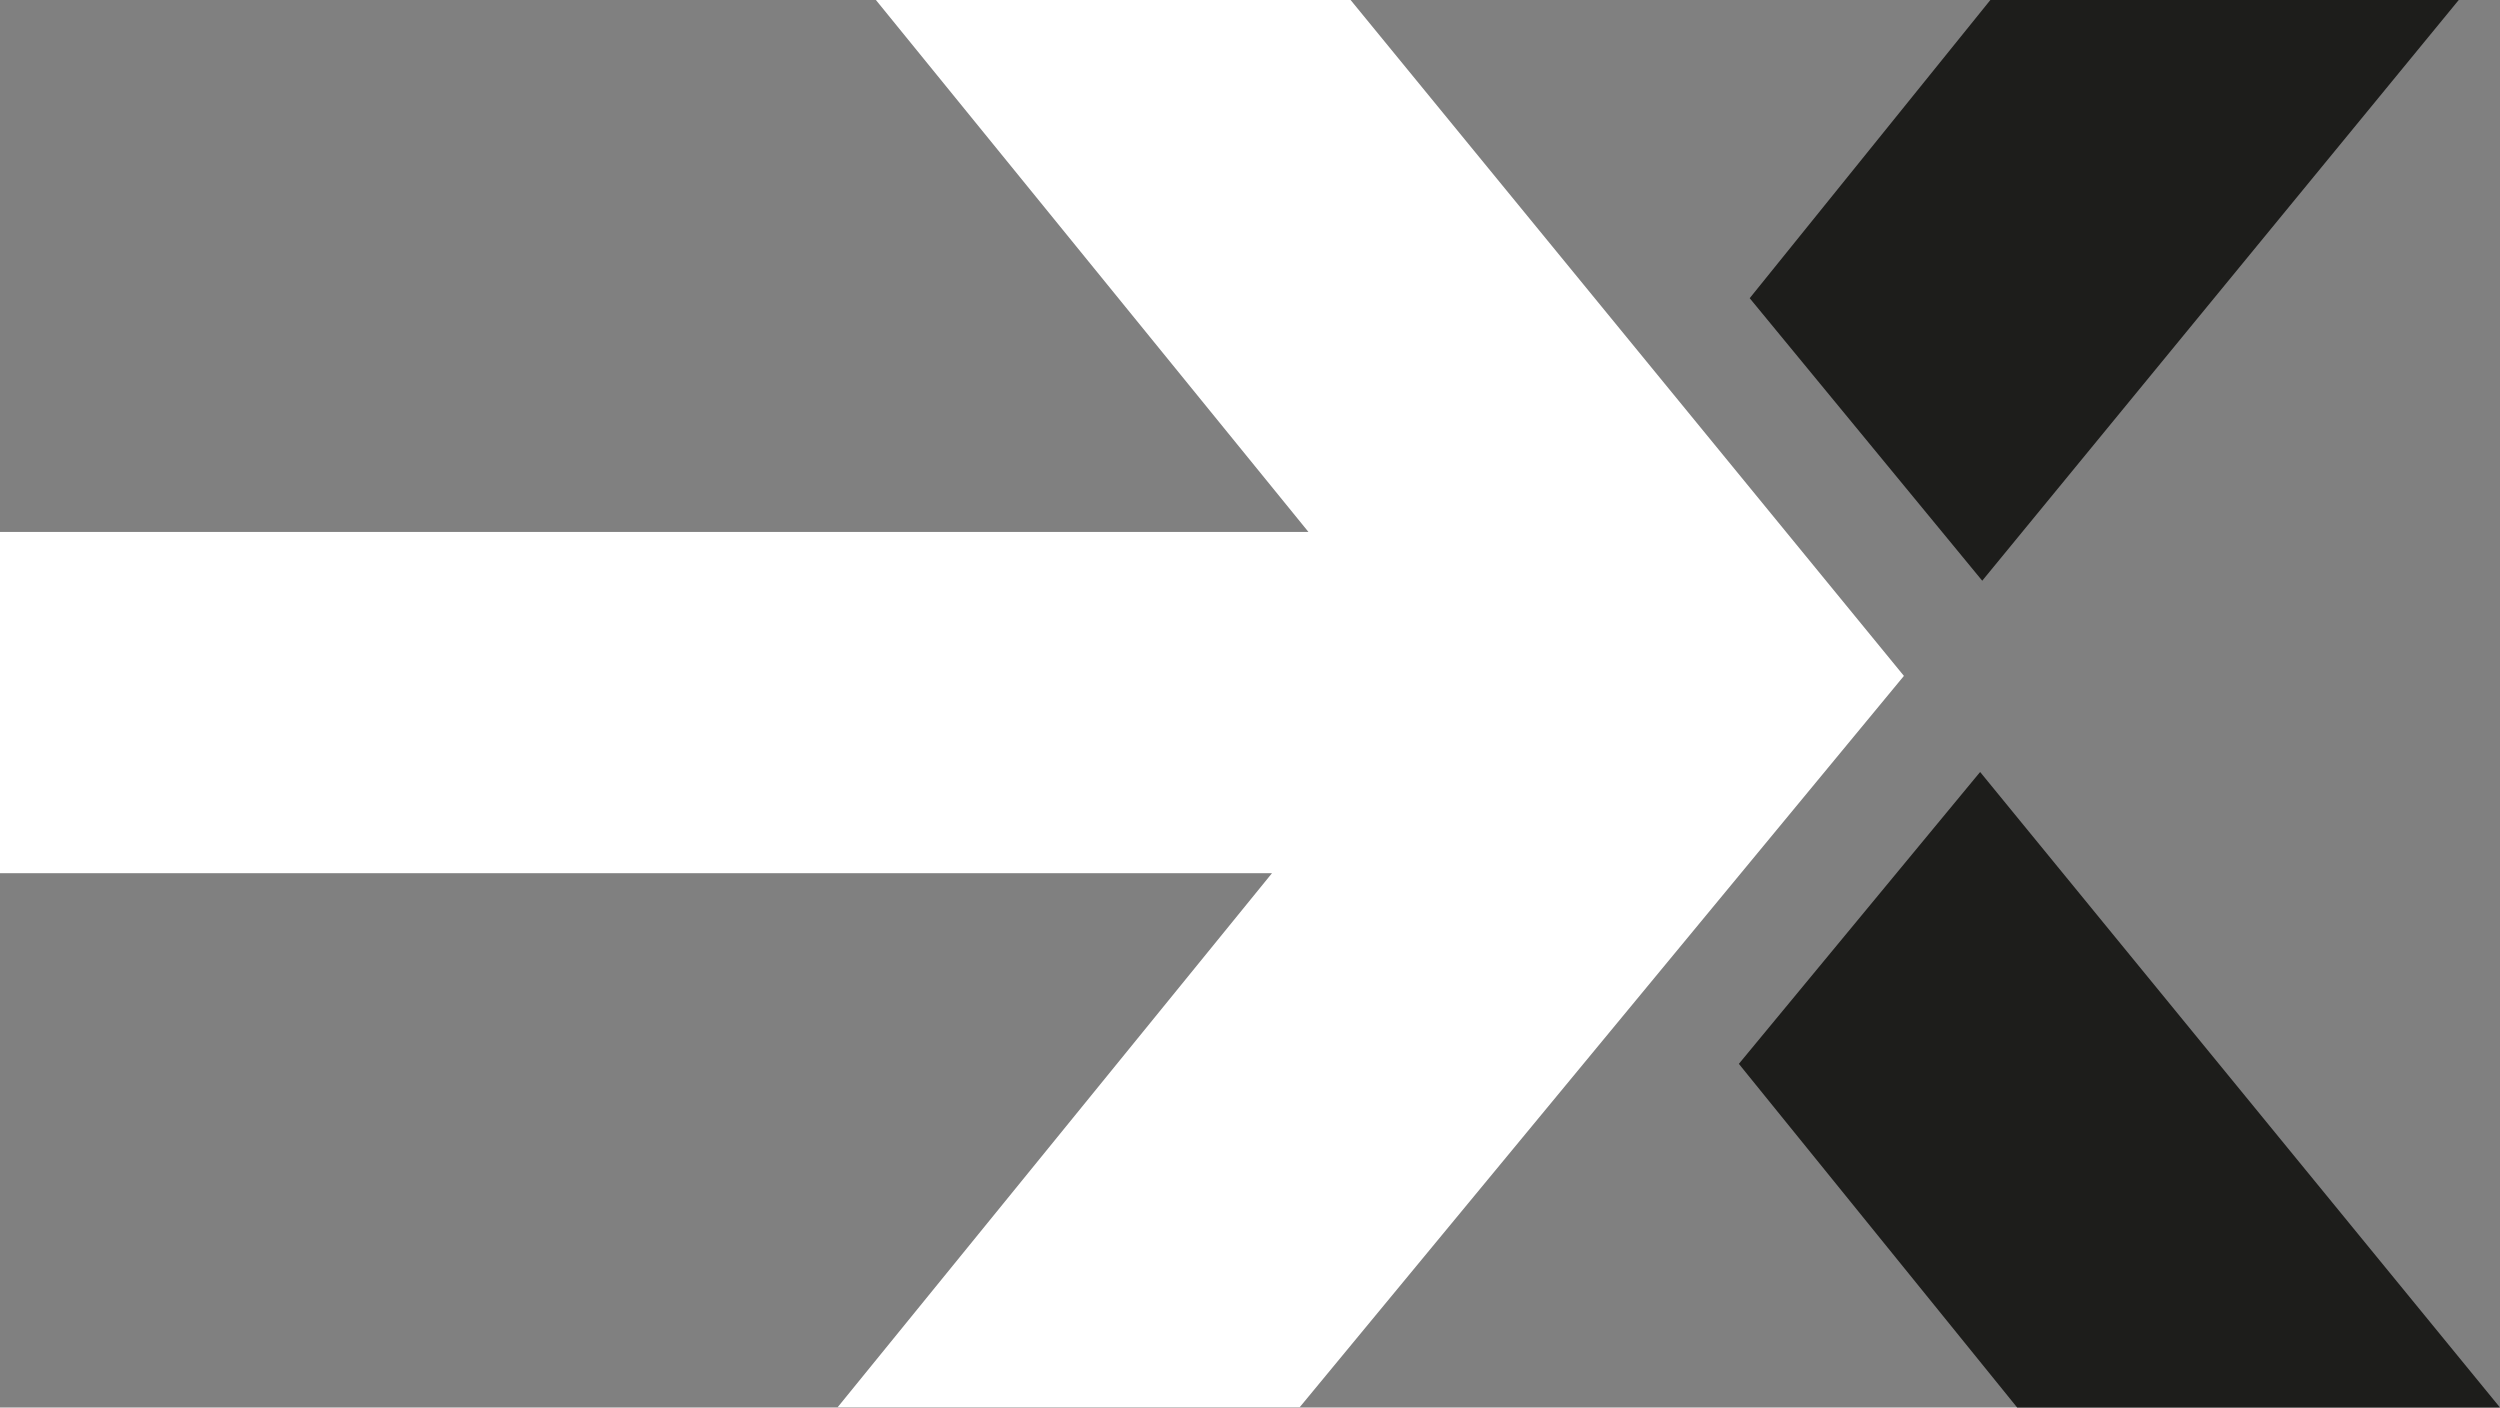
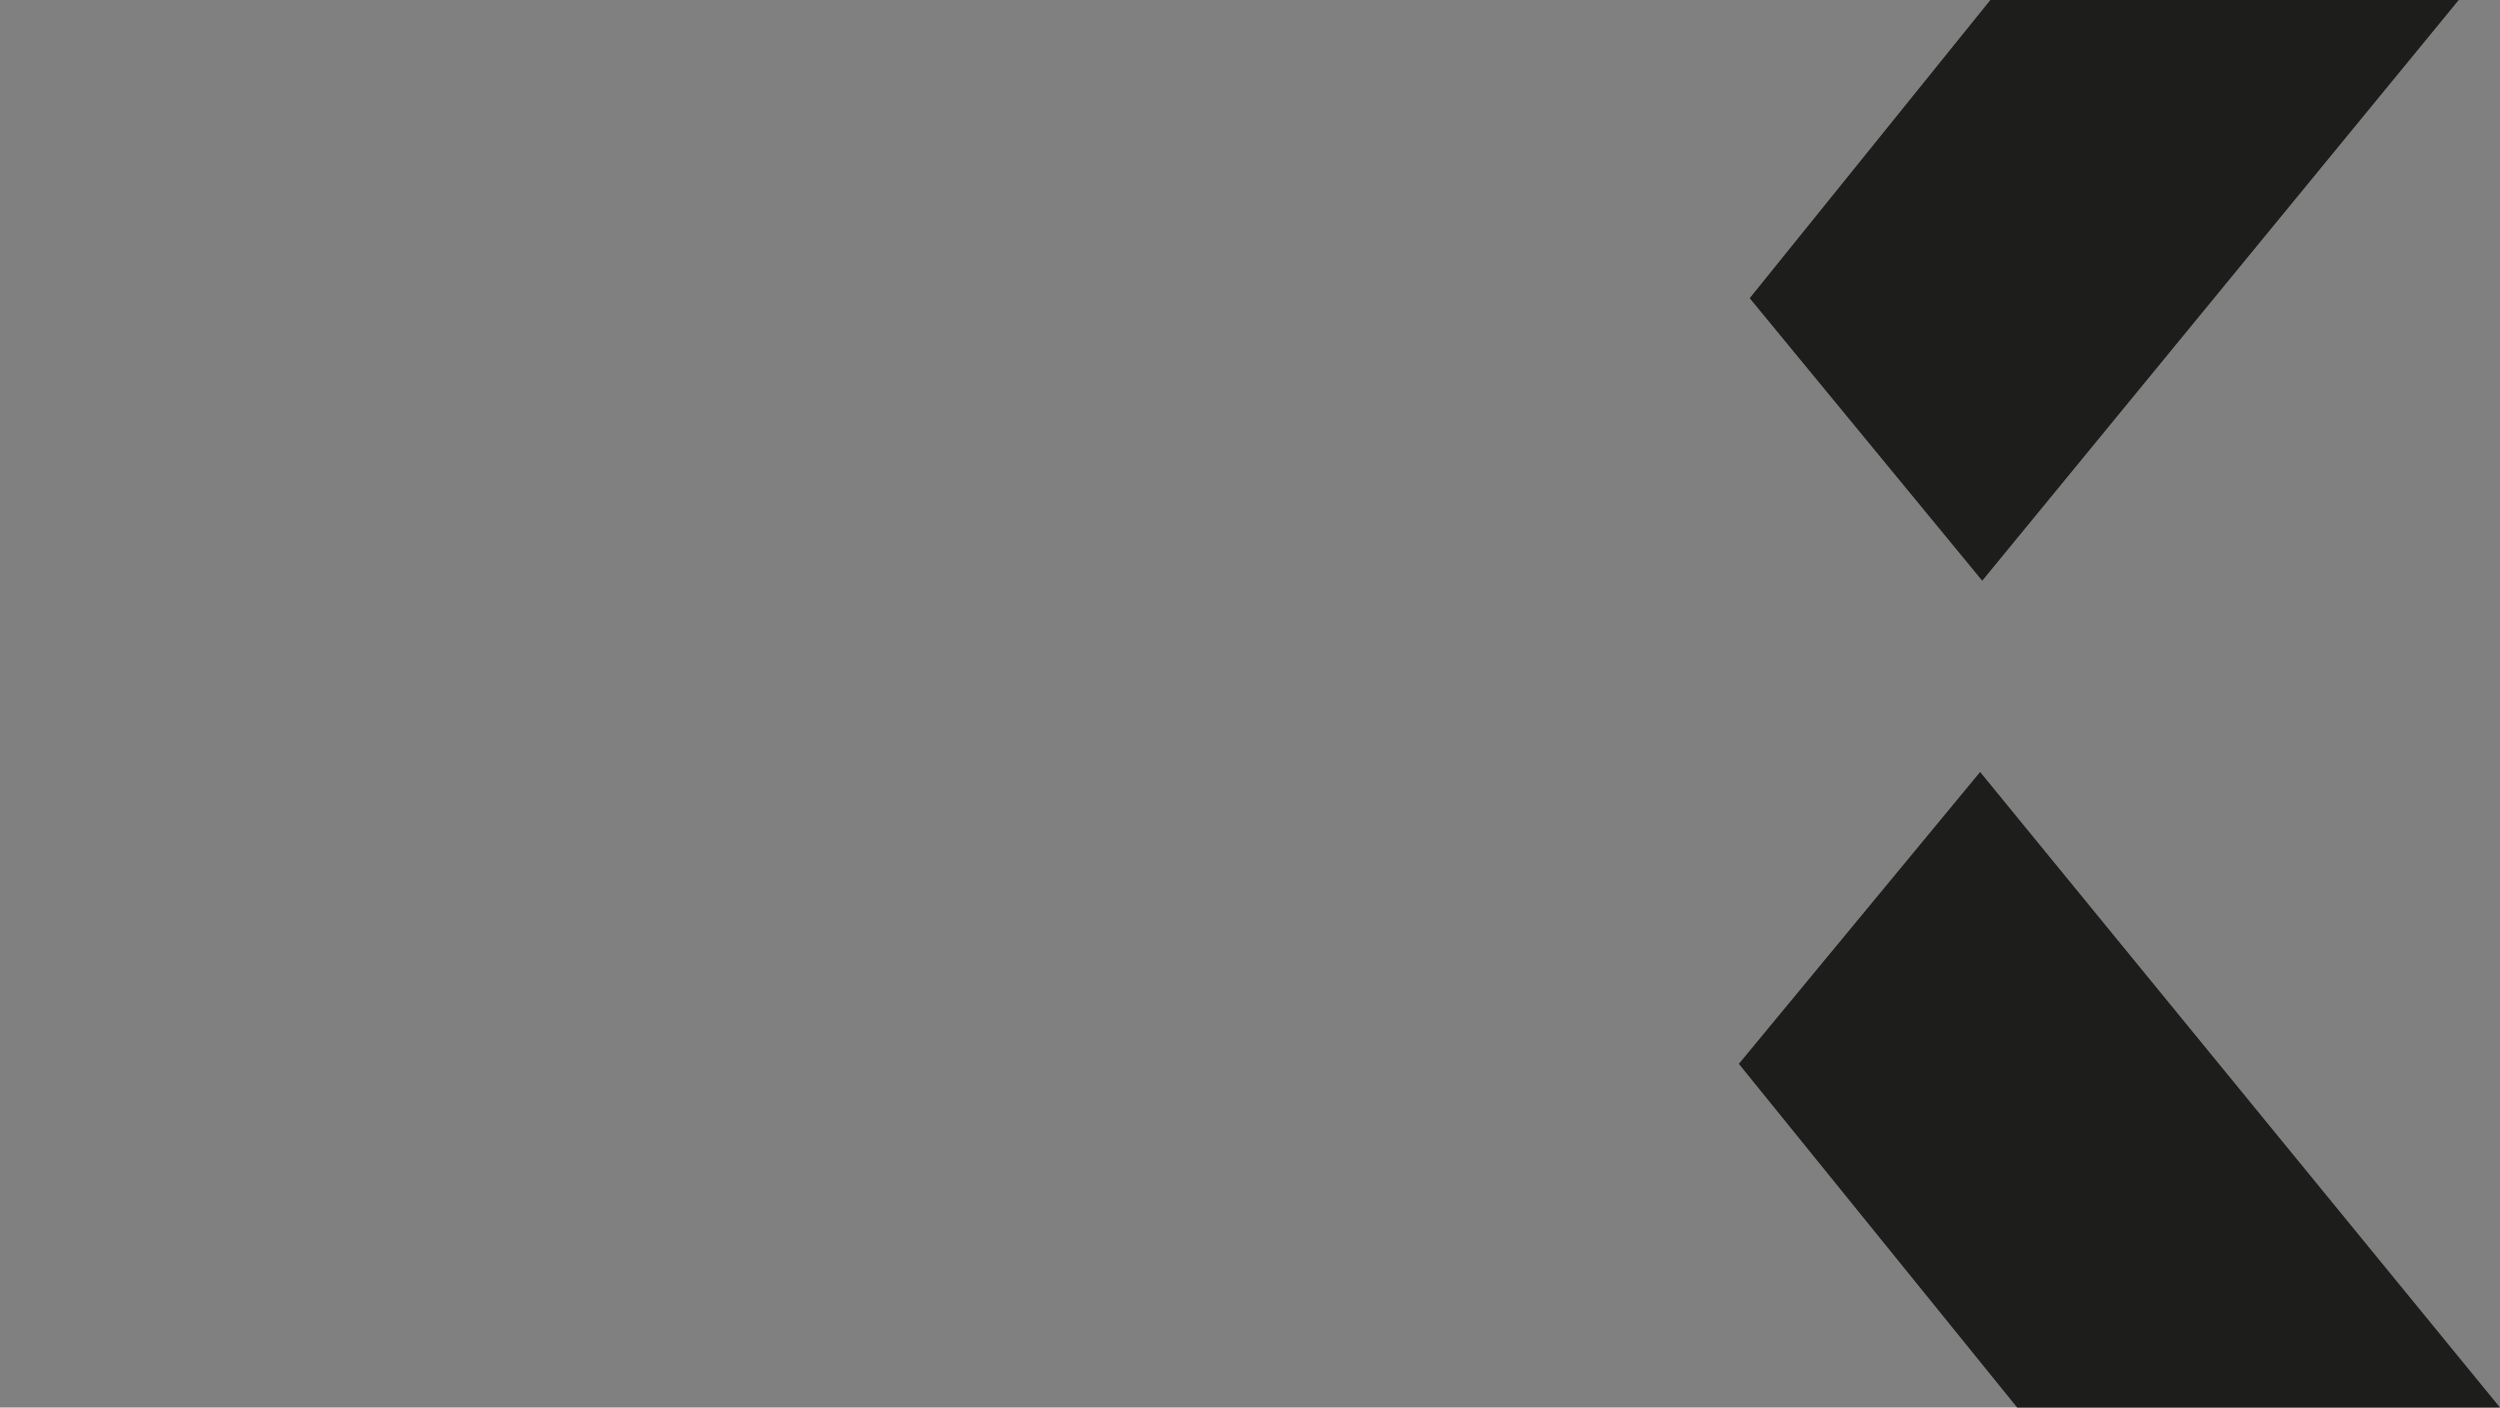
<svg xmlns="http://www.w3.org/2000/svg" id="Layer_1" version="1.1" viewBox="0 0 83 46.73">
  <rect x="0" y="0" width="83" height="46.73" fill="#808080" stroke="none" />
  <defs>
    <style>
      .st0 {
        fill: #1d1d1b;
      }

      .st1 {
        fill: #fff;
      }
    </style>
  </defs>
-   <path class="st1" d="M44.84,0h-15.76l14.36,17.66H0v11.33h42.23l-14.42,17.73s15.71,0,15.34,0l20.06-24.28L44.84,0Z" />
  <g>
-     <line class="st0" x1="57.64" y1="31.95" x2="57.64" y2="31.95" />
    <polygon class="st0" points="65.81 19.28 81.63 0 66.08 0 58.09 9.9 65.81 19.28" />
    <polygon class="st0" points="65.74 25.63 83 46.73 66.97 46.73 57.73 35.32 65.74 25.63" />
  </g>
</svg>